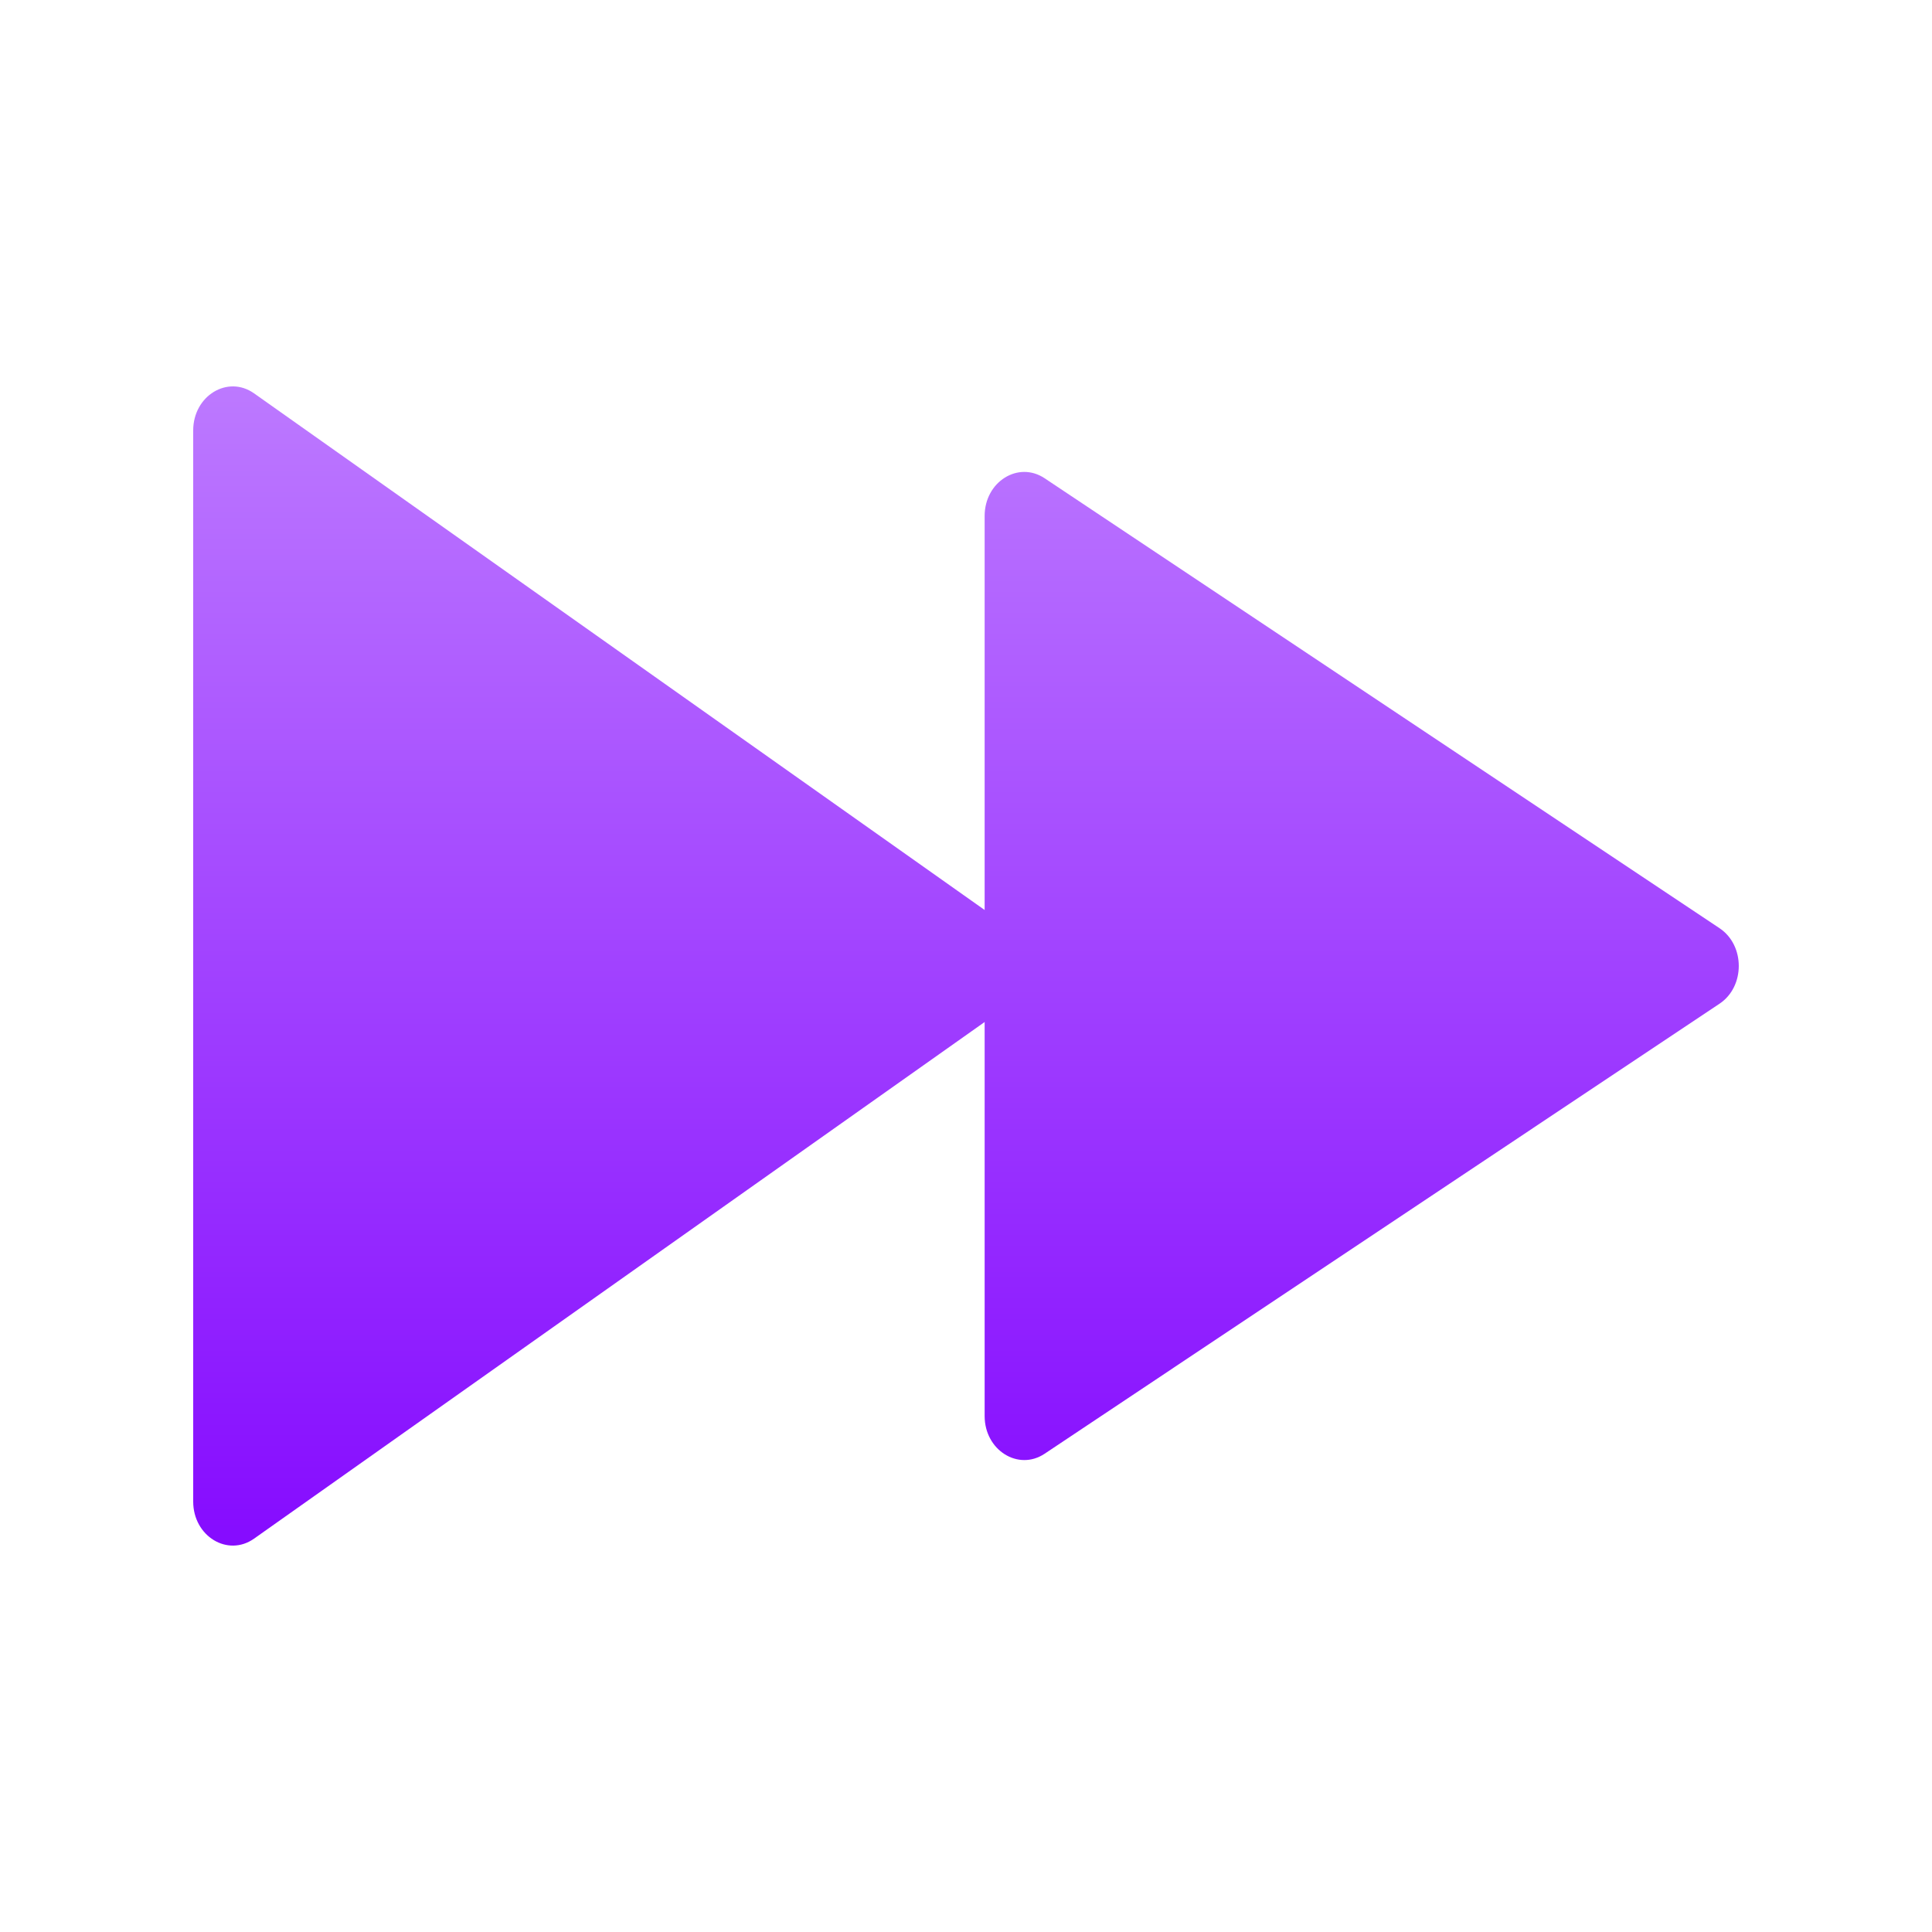
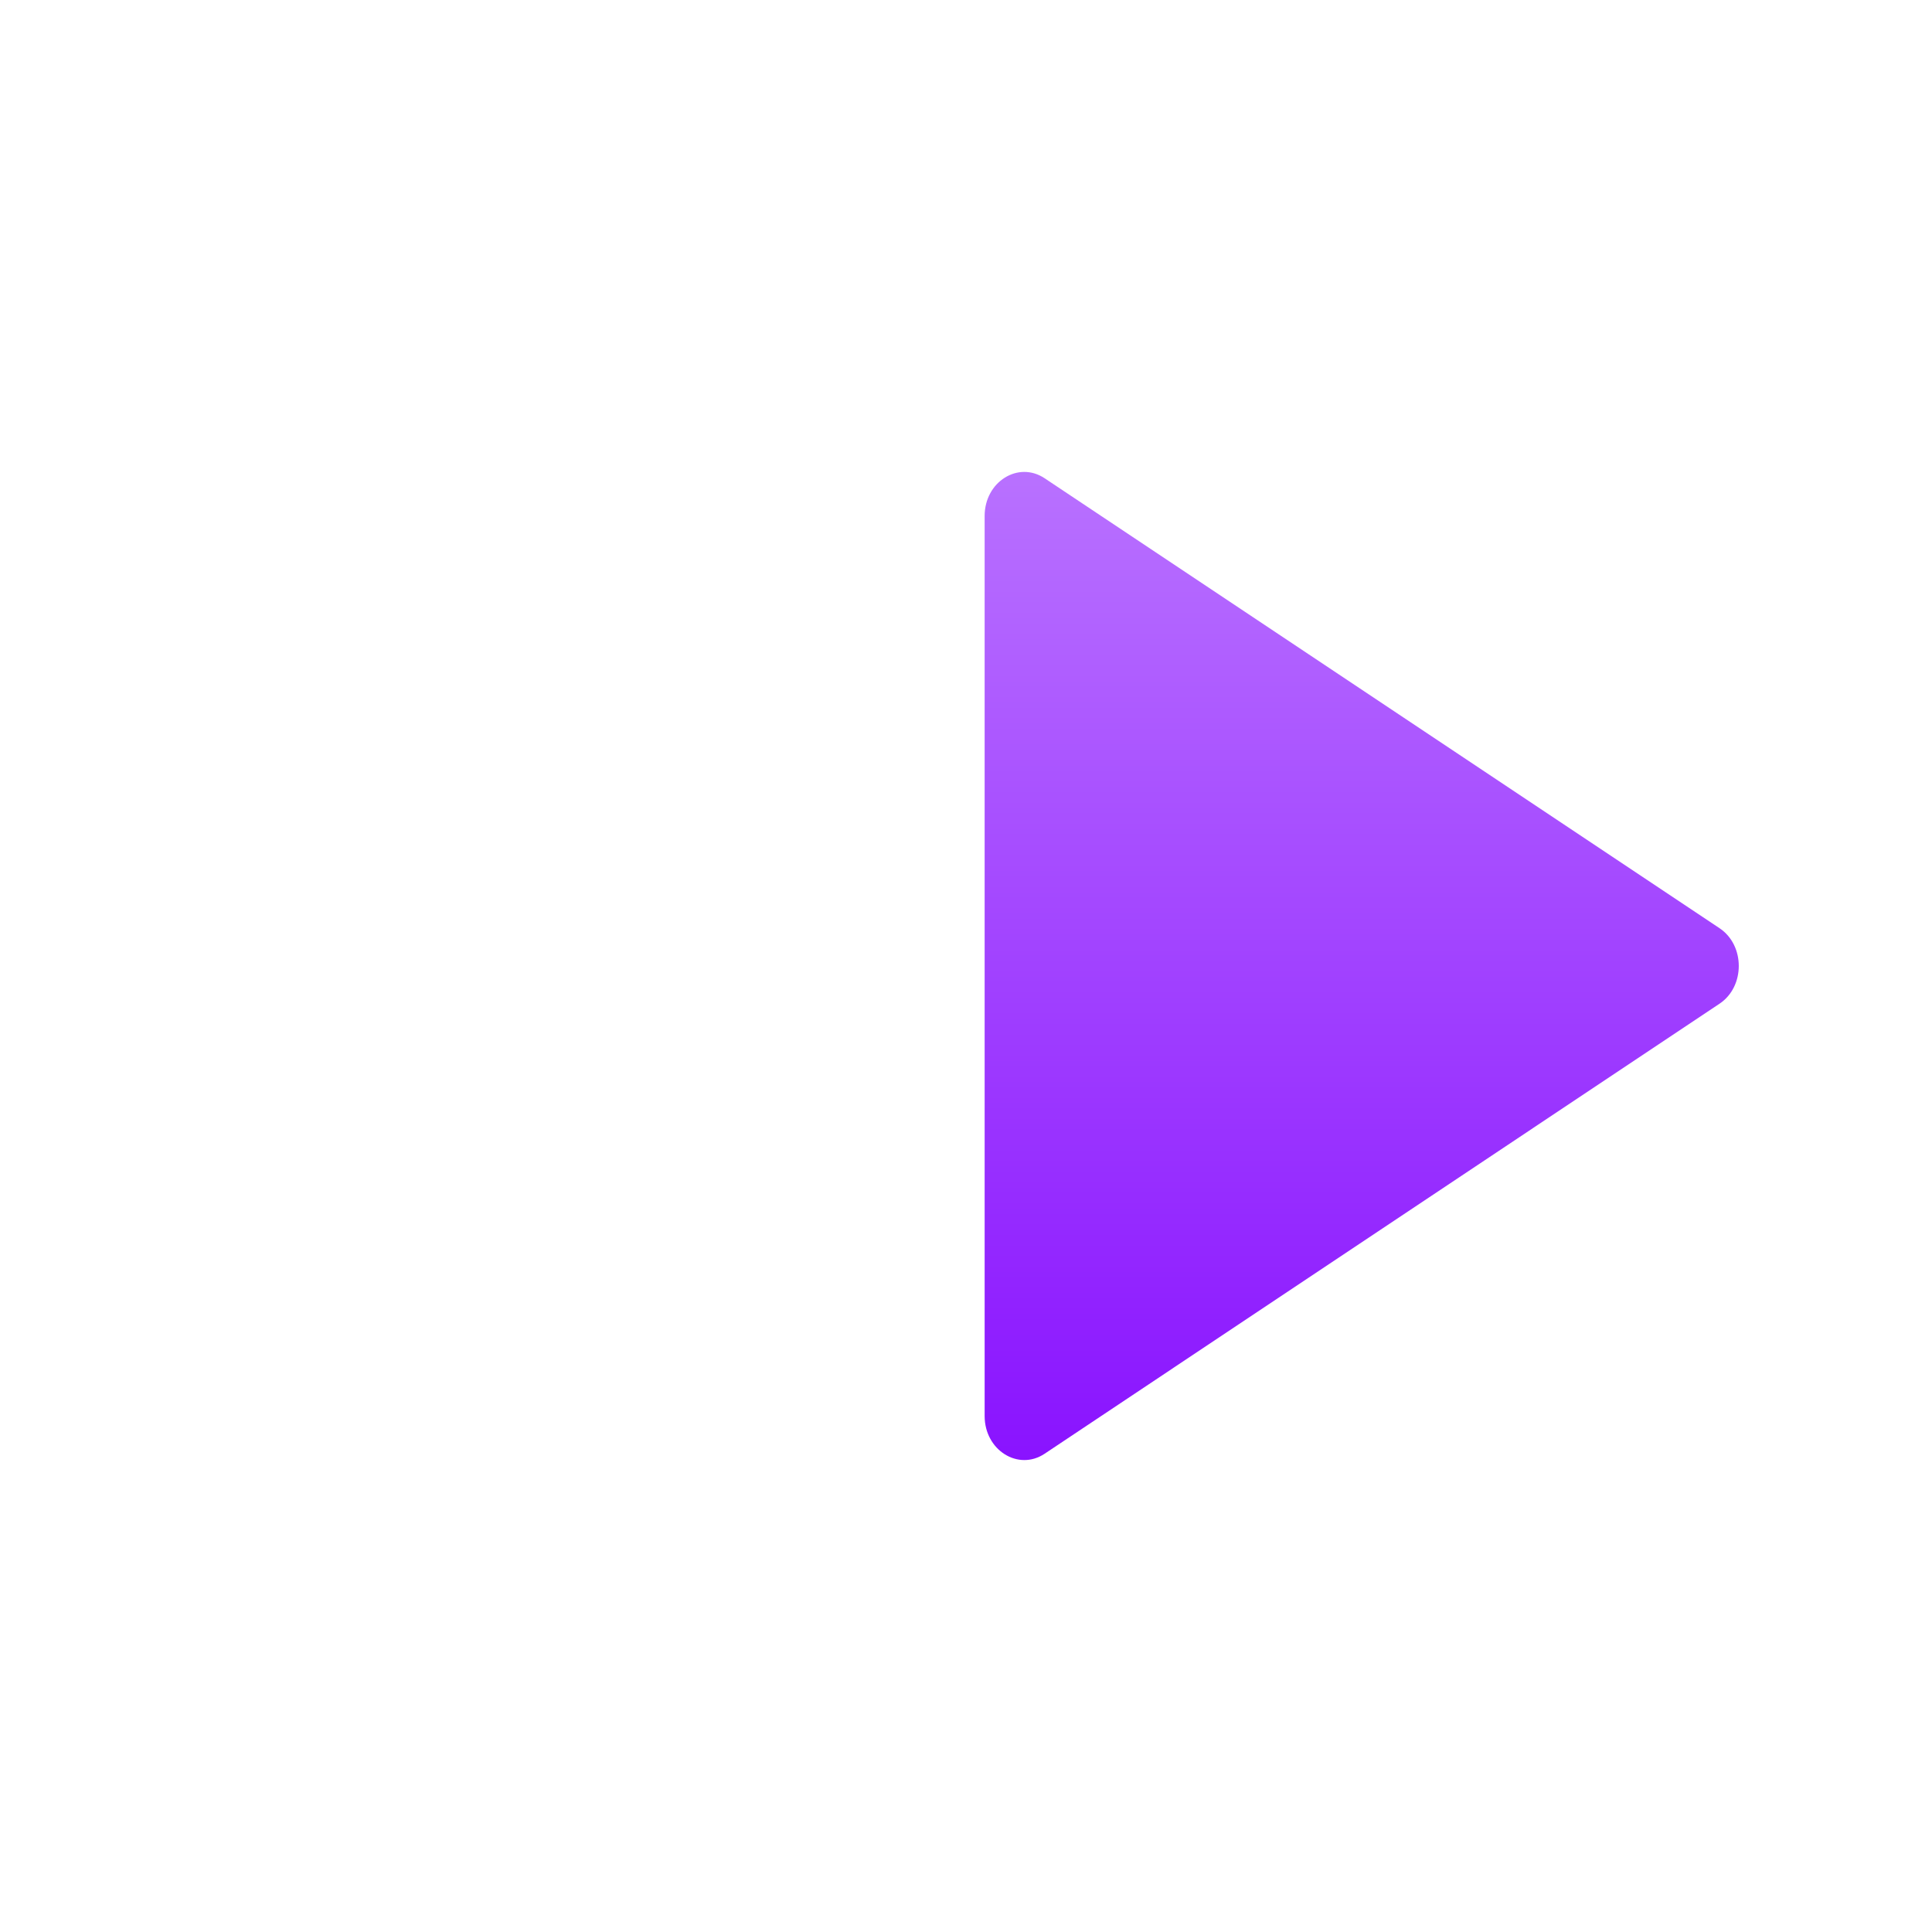
<svg xmlns="http://www.w3.org/2000/svg" width="20" height="20" viewBox="0 0 20 20" fill="none">
-   <path d="M10.193 14.659C10.193 15.012 10.541 15.231 10.814 15.049L17.801 10.39C18.066 10.213 18.066 9.786 17.801 9.609L10.814 4.951C10.541 4.769 10.193 4.987 10.193 5.341V14.659Z" fill="url(#paint0_linear_14686_11480)" />
-   <path d="M2 15.544C2 15.903 2.357 16.121 2.63 15.928L10.47 10.384C10.723 10.205 10.723 9.795 10.47 9.616L2.63 4.072C2.357 3.879 2 4.097 2 4.456V15.544Z" fill="url(#paint1_linear_14686_11480)" />
+   <path d="M10.193 14.659C10.193 15.012 10.541 15.231 10.814 15.049L17.801 10.39C18.066 10.213 18.066 9.786 17.801 9.609L10.814 4.951C10.541 4.769 10.193 4.987 10.193 5.341Z" fill="url(#paint0_linear_14686_11480)" />
  <defs>
    <linearGradient id="paint0_linear_14686_11480" x1="10" y1="2.8" x2="10" y2="17.2" gradientUnits="userSpaceOnUse">
      <stop stop-color="#C284FF" />
      <stop offset="1" stop-color="#8000FF" />
    </linearGradient>
    <linearGradient id="paint1_linear_14686_11480" x1="10" y1="2.8" x2="10" y2="17.2" gradientUnits="userSpaceOnUse">
      <stop stop-color="#C284FF" />
      <stop offset="1" stop-color="#8000FF" />
    </linearGradient>
  </defs>
</svg>